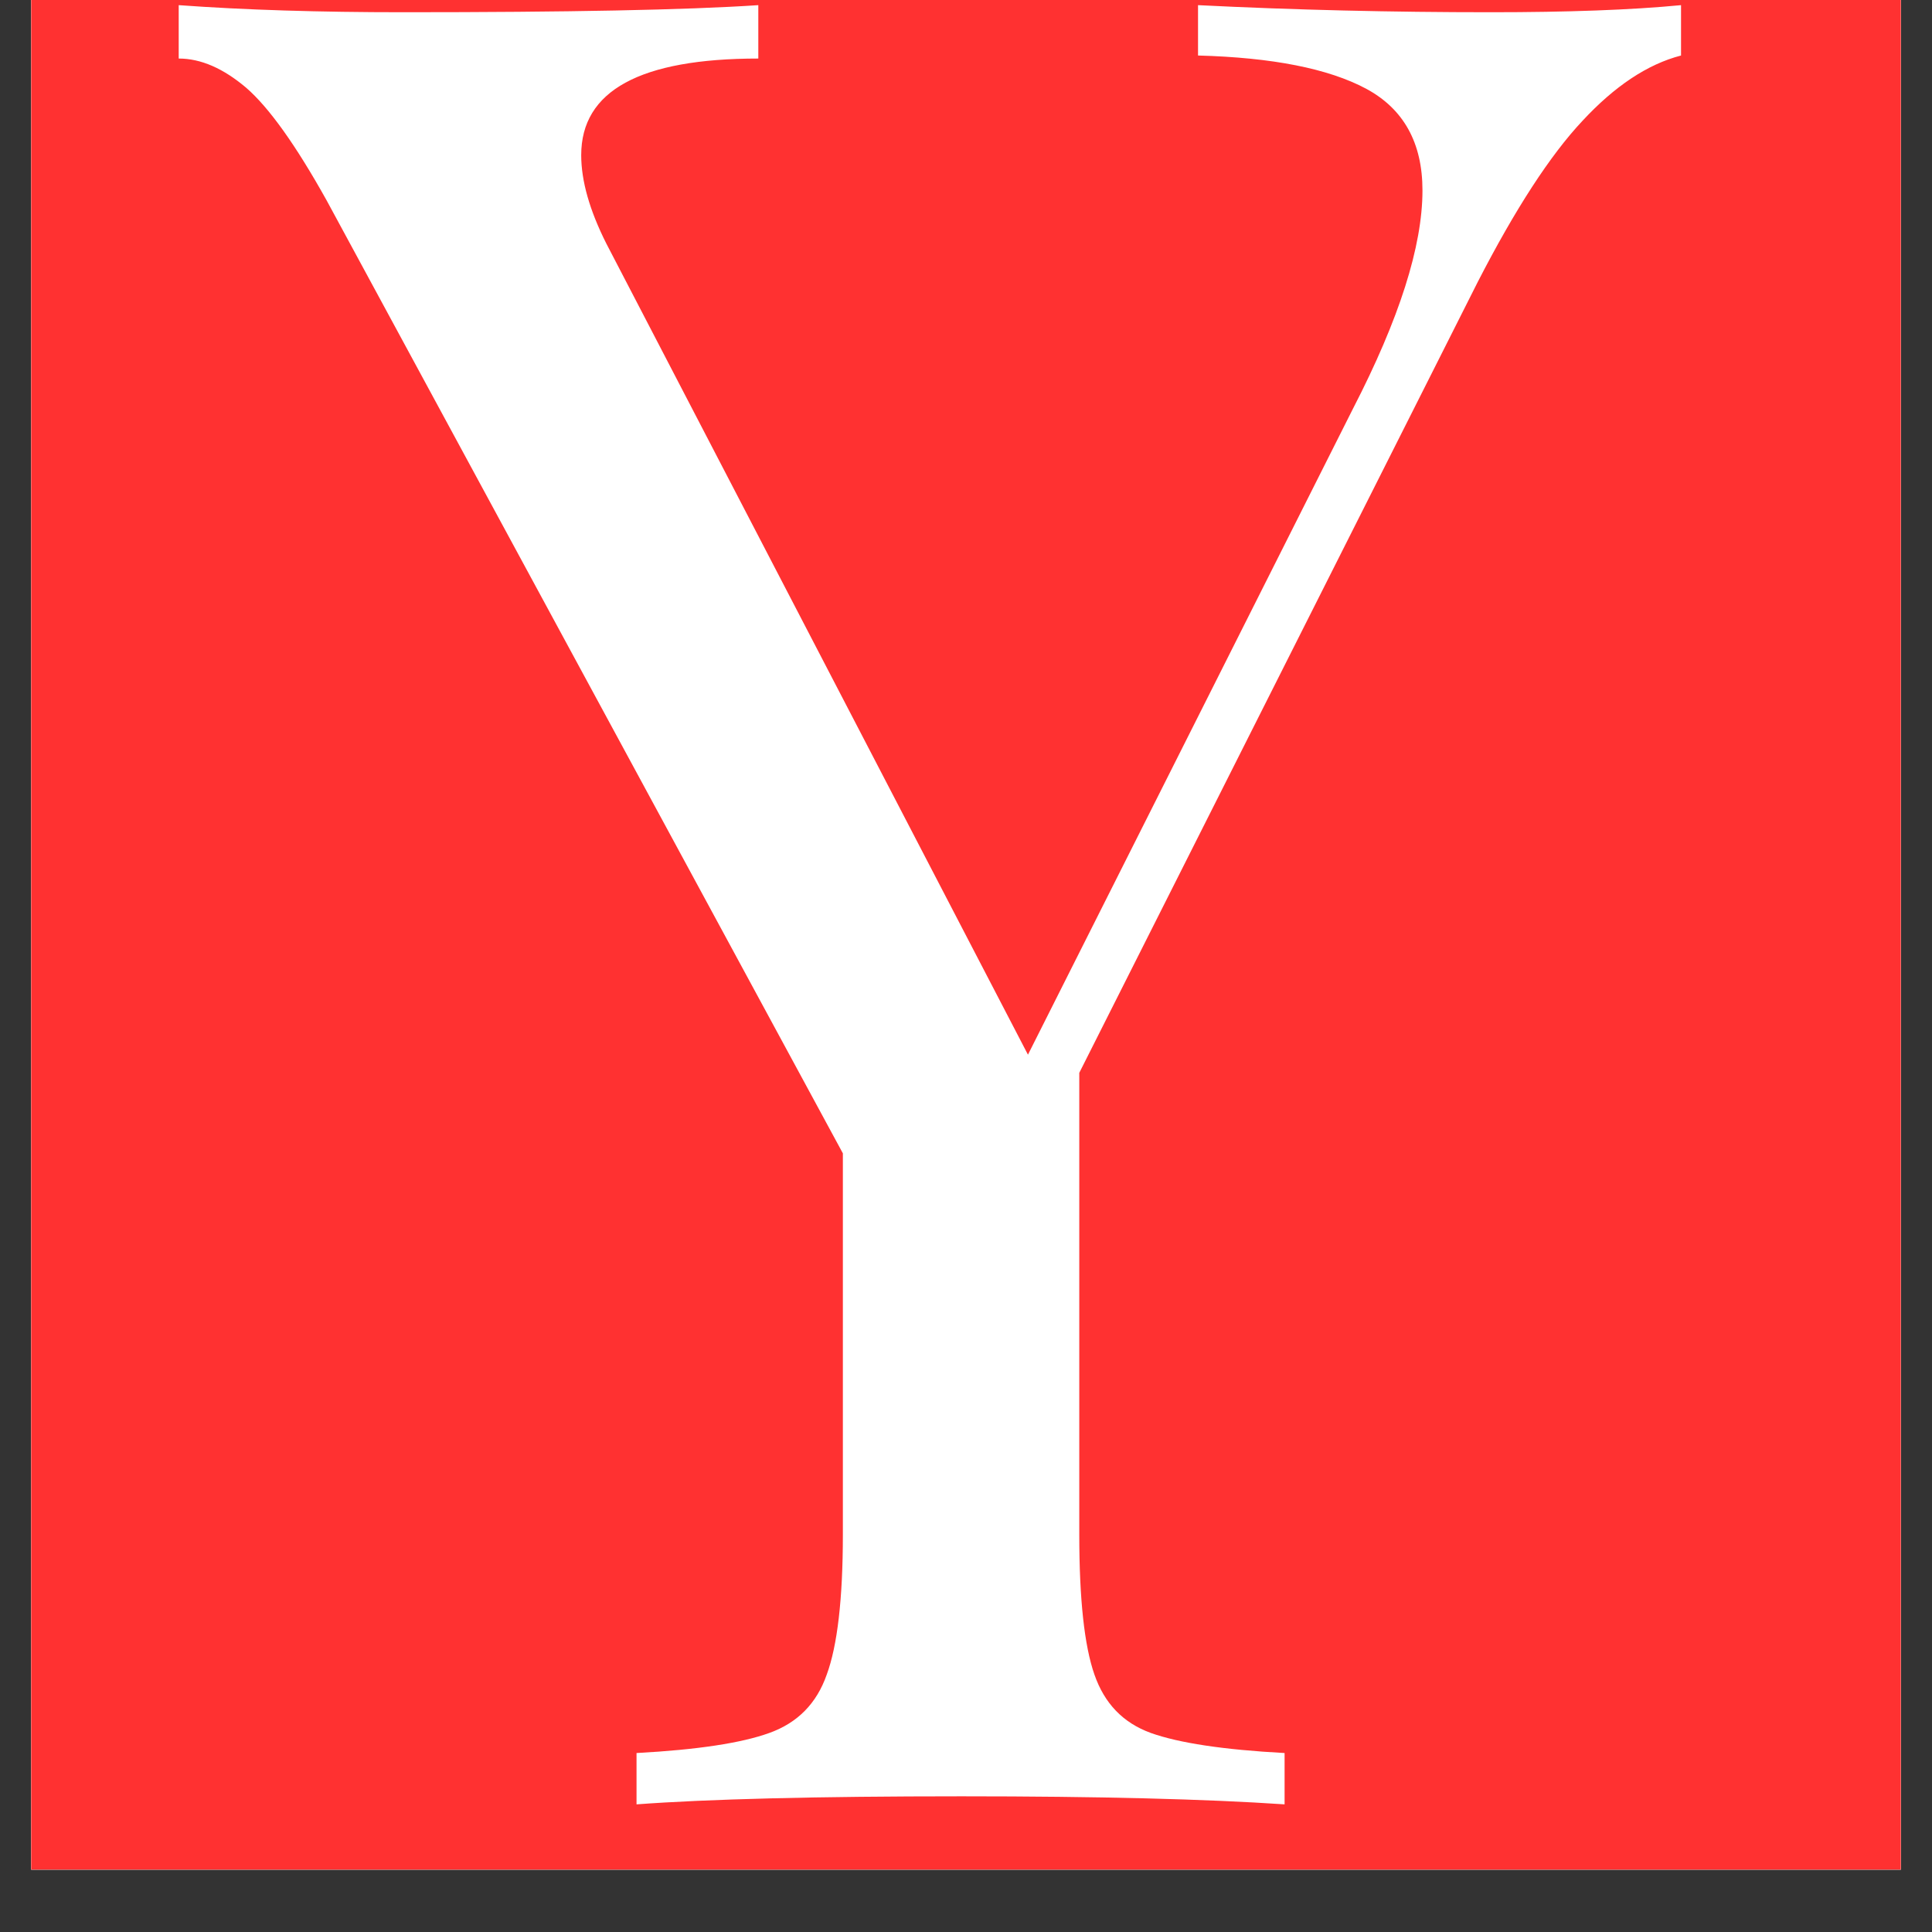
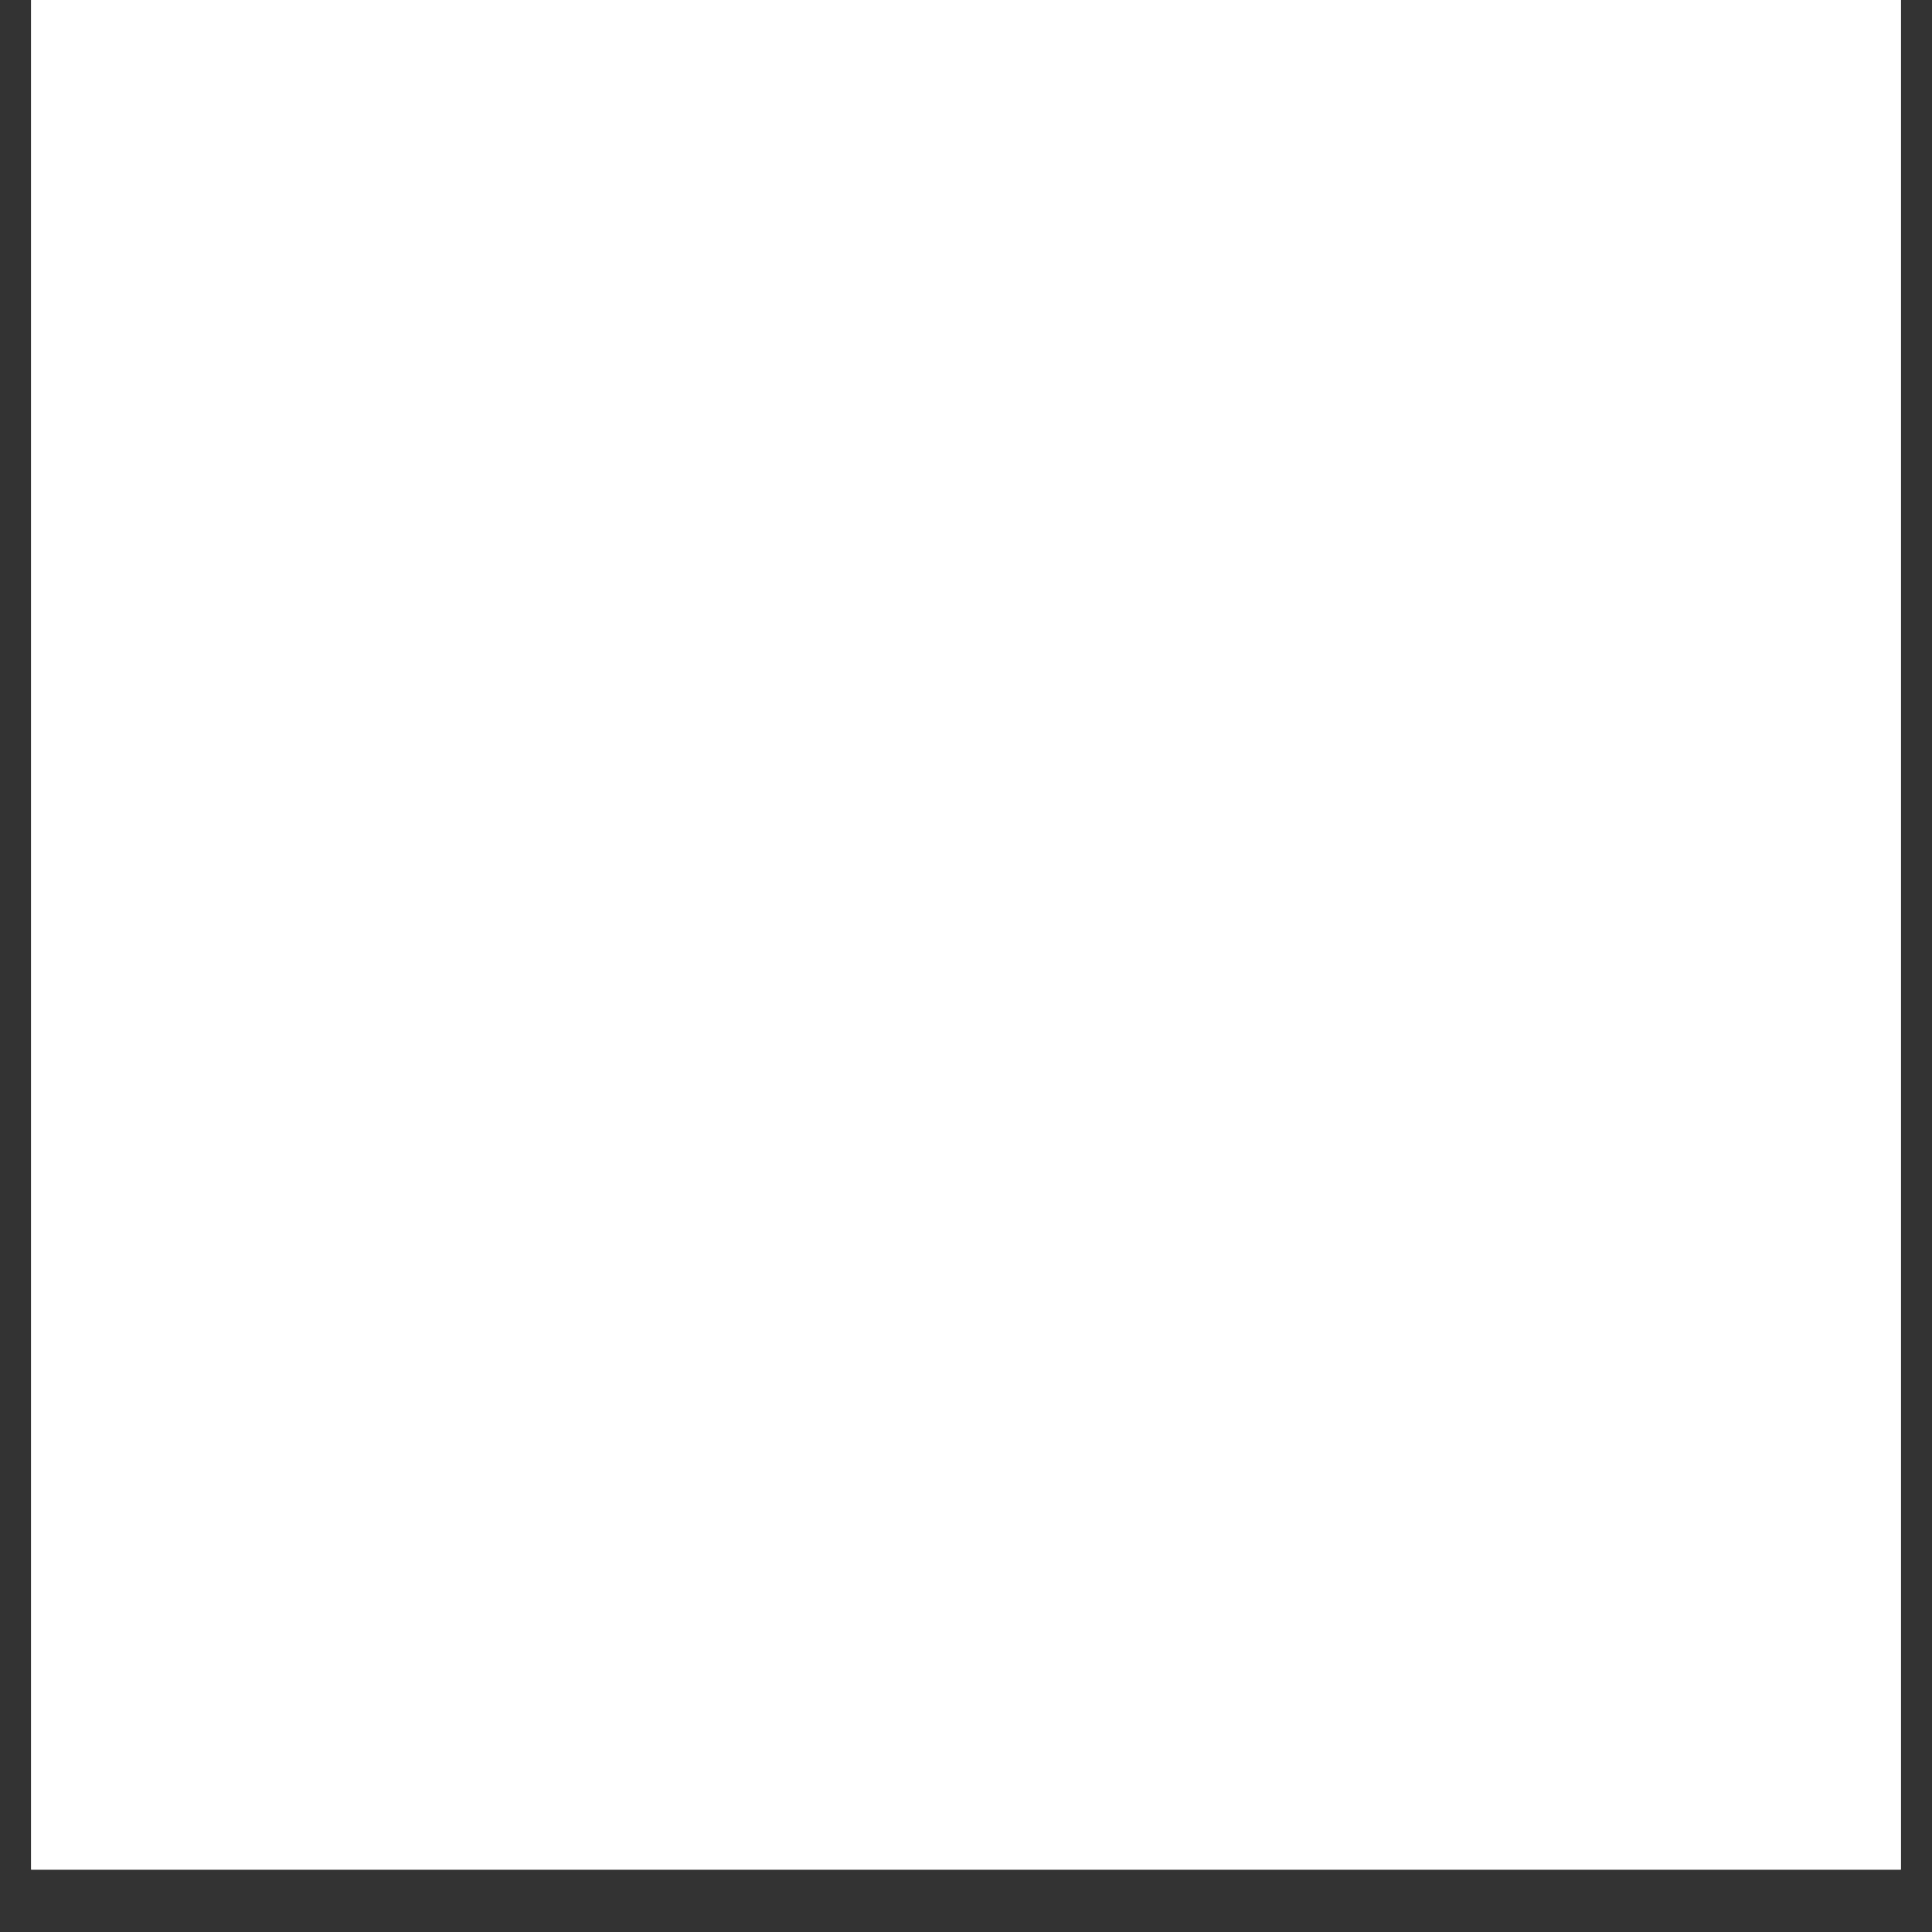
<svg xmlns="http://www.w3.org/2000/svg" width="40" zoomAndPan="magnify" viewBox="0 0 30 30" height="40" preserveAspectRatio="xMidYMid meet" version="1.0">
  <rect x="0" y="0" width="30" height="30" fill="#333333" stroke="none" />
  <defs>
    <g />
    <clipPath id="eafe03df2b">
      <path d="M 0.484 0 L 29.516 0 L 29.516 29.031 L 0.484 29.031 Z M 0.484 0 " clip-rule="nonzero" />
    </clipPath>
  </defs>
  <g clip-path="url(#eafe03df2b)">
    <path fill="#ffffff" d="M 0.484 0 L 29.516 0 L 29.516 36.289 L 0.484 36.289 Z M 0.484 0 " fill-opacity="1" fill-rule="nonzero" />
    <path fill="#ffffff" d="M 0.484 0 L 29.516 0 L 29.516 29.031 L 0.484 29.031 Z M 0.484 0 " fill-opacity="1" fill-rule="nonzero" />
-     <path fill="#ff3131" d="M 0.484 0 L 29.516 0 L 29.516 29.031 L 0.484 29.031 Z M 0.484 0 " fill-opacity="1" fill-rule="nonzero" />
  </g>
  <g fill="#ffffff" fill-opacity="1">
    <g transform="translate(2.9, 28.018)">
      <g>
        <path d="M 20.25 -27.828 C 21.438 -27.828 22.422 -27.863 23.203 -27.938 L 23.203 -27.156 C 22.68 -27.02 22.172 -26.68 21.672 -26.141 C 21.172 -25.609 20.629 -24.773 20.047 -23.641 L 13.859 -11.359 L 13.859 -4.188 C 13.859 -3.188 13.938 -2.461 14.094 -2.016 C 14.25 -1.566 14.539 -1.266 14.969 -1.109 C 15.406 -0.953 16.098 -0.848 17.047 -0.797 L 17.047 0 C 15.836 -0.082 14.164 -0.125 12.031 -0.125 C 9.77 -0.125 8.086 -0.082 6.984 0 L 6.984 -0.797 C 7.93 -0.848 8.617 -0.953 9.047 -1.109 C 9.484 -1.266 9.781 -1.566 9.938 -2.016 C 10.102 -2.461 10.188 -3.188 10.188 -4.188 L 10.188 -10.109 L 2.172 -24.906 C 1.691 -25.77 1.273 -26.352 0.922 -26.656 C 0.566 -26.957 0.219 -27.109 -0.125 -27.109 L -0.125 -27.938 C 0.906 -27.863 2.066 -27.828 3.359 -27.828 C 5.91 -27.828 7.75 -27.863 8.875 -27.938 L 8.875 -27.109 C 7.039 -27.109 6.125 -26.609 6.125 -25.609 C 6.125 -25.211 6.254 -24.754 6.516 -24.234 L 13.062 -11.641 L 18.109 -21.672 C 18.828 -23.066 19.188 -24.195 19.188 -25.062 C 19.188 -25.801 18.895 -26.328 18.312 -26.641 C 17.727 -26.953 16.859 -27.125 15.703 -27.156 L 15.703 -27.938 C 17.203 -27.863 18.719 -27.828 20.25 -27.828 Z M 20.25 -27.828 " />
      </g>
    </g>
  </g>
</svg>